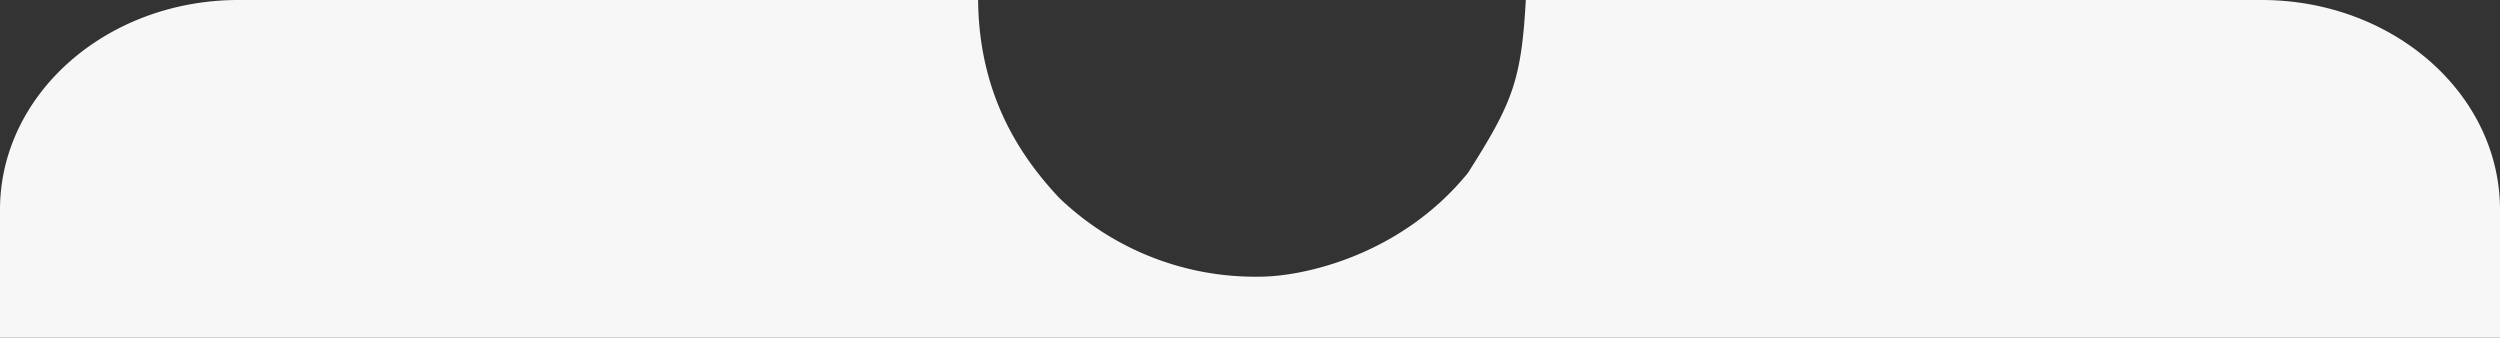
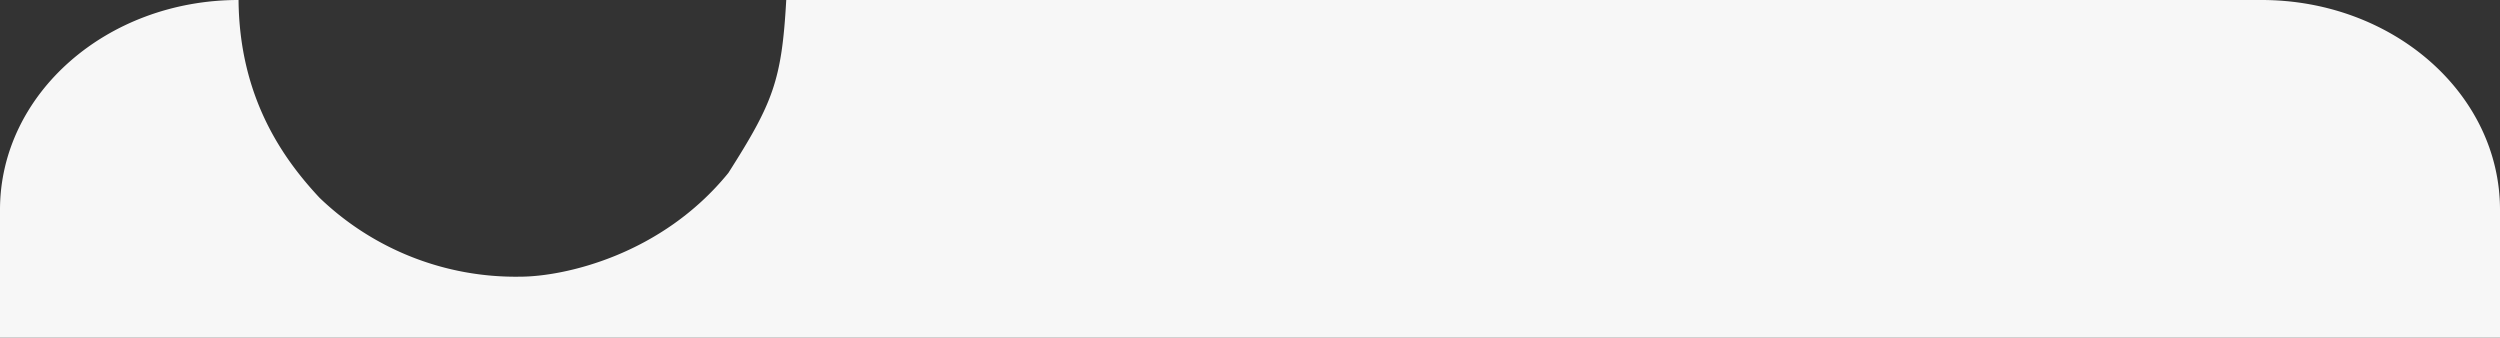
<svg xmlns="http://www.w3.org/2000/svg" viewBox="0 0 524 70.789">
  <rect x="0" y="0" width="524" height="70.789" fill="#333333" stroke="none" />
  <defs>
    <style>.cls-1 {
        fill: #f7f7f7;
      }</style>
  </defs>
-   <path id="Path_162" data-name="Path 162" class="cls-1" d="M50,0H205.013c.17,20.682,9.558,33.516,16.982,41.461a59.312,59.312,0,0,0,42,16.532c9.129,0,29.605-4.435,43.688-21.753,9.351-14.7,11.187-19.348,12.127-36.24H474c27.614,0,50,19.689,50,43.977V70.789H0V43.977C0,19.689,22.386,0,50,0Z" />
+   <path id="Path_162" data-name="Path 162" class="cls-1" d="M50,0c.17,20.682,9.558,33.516,16.982,41.461a59.312,59.312,0,0,0,42,16.532c9.129,0,29.605-4.435,43.688-21.753,9.351-14.7,11.187-19.348,12.127-36.24H474c27.614,0,50,19.689,50,43.977V70.789H0V43.977C0,19.689,22.386,0,50,0Z" />
</svg>